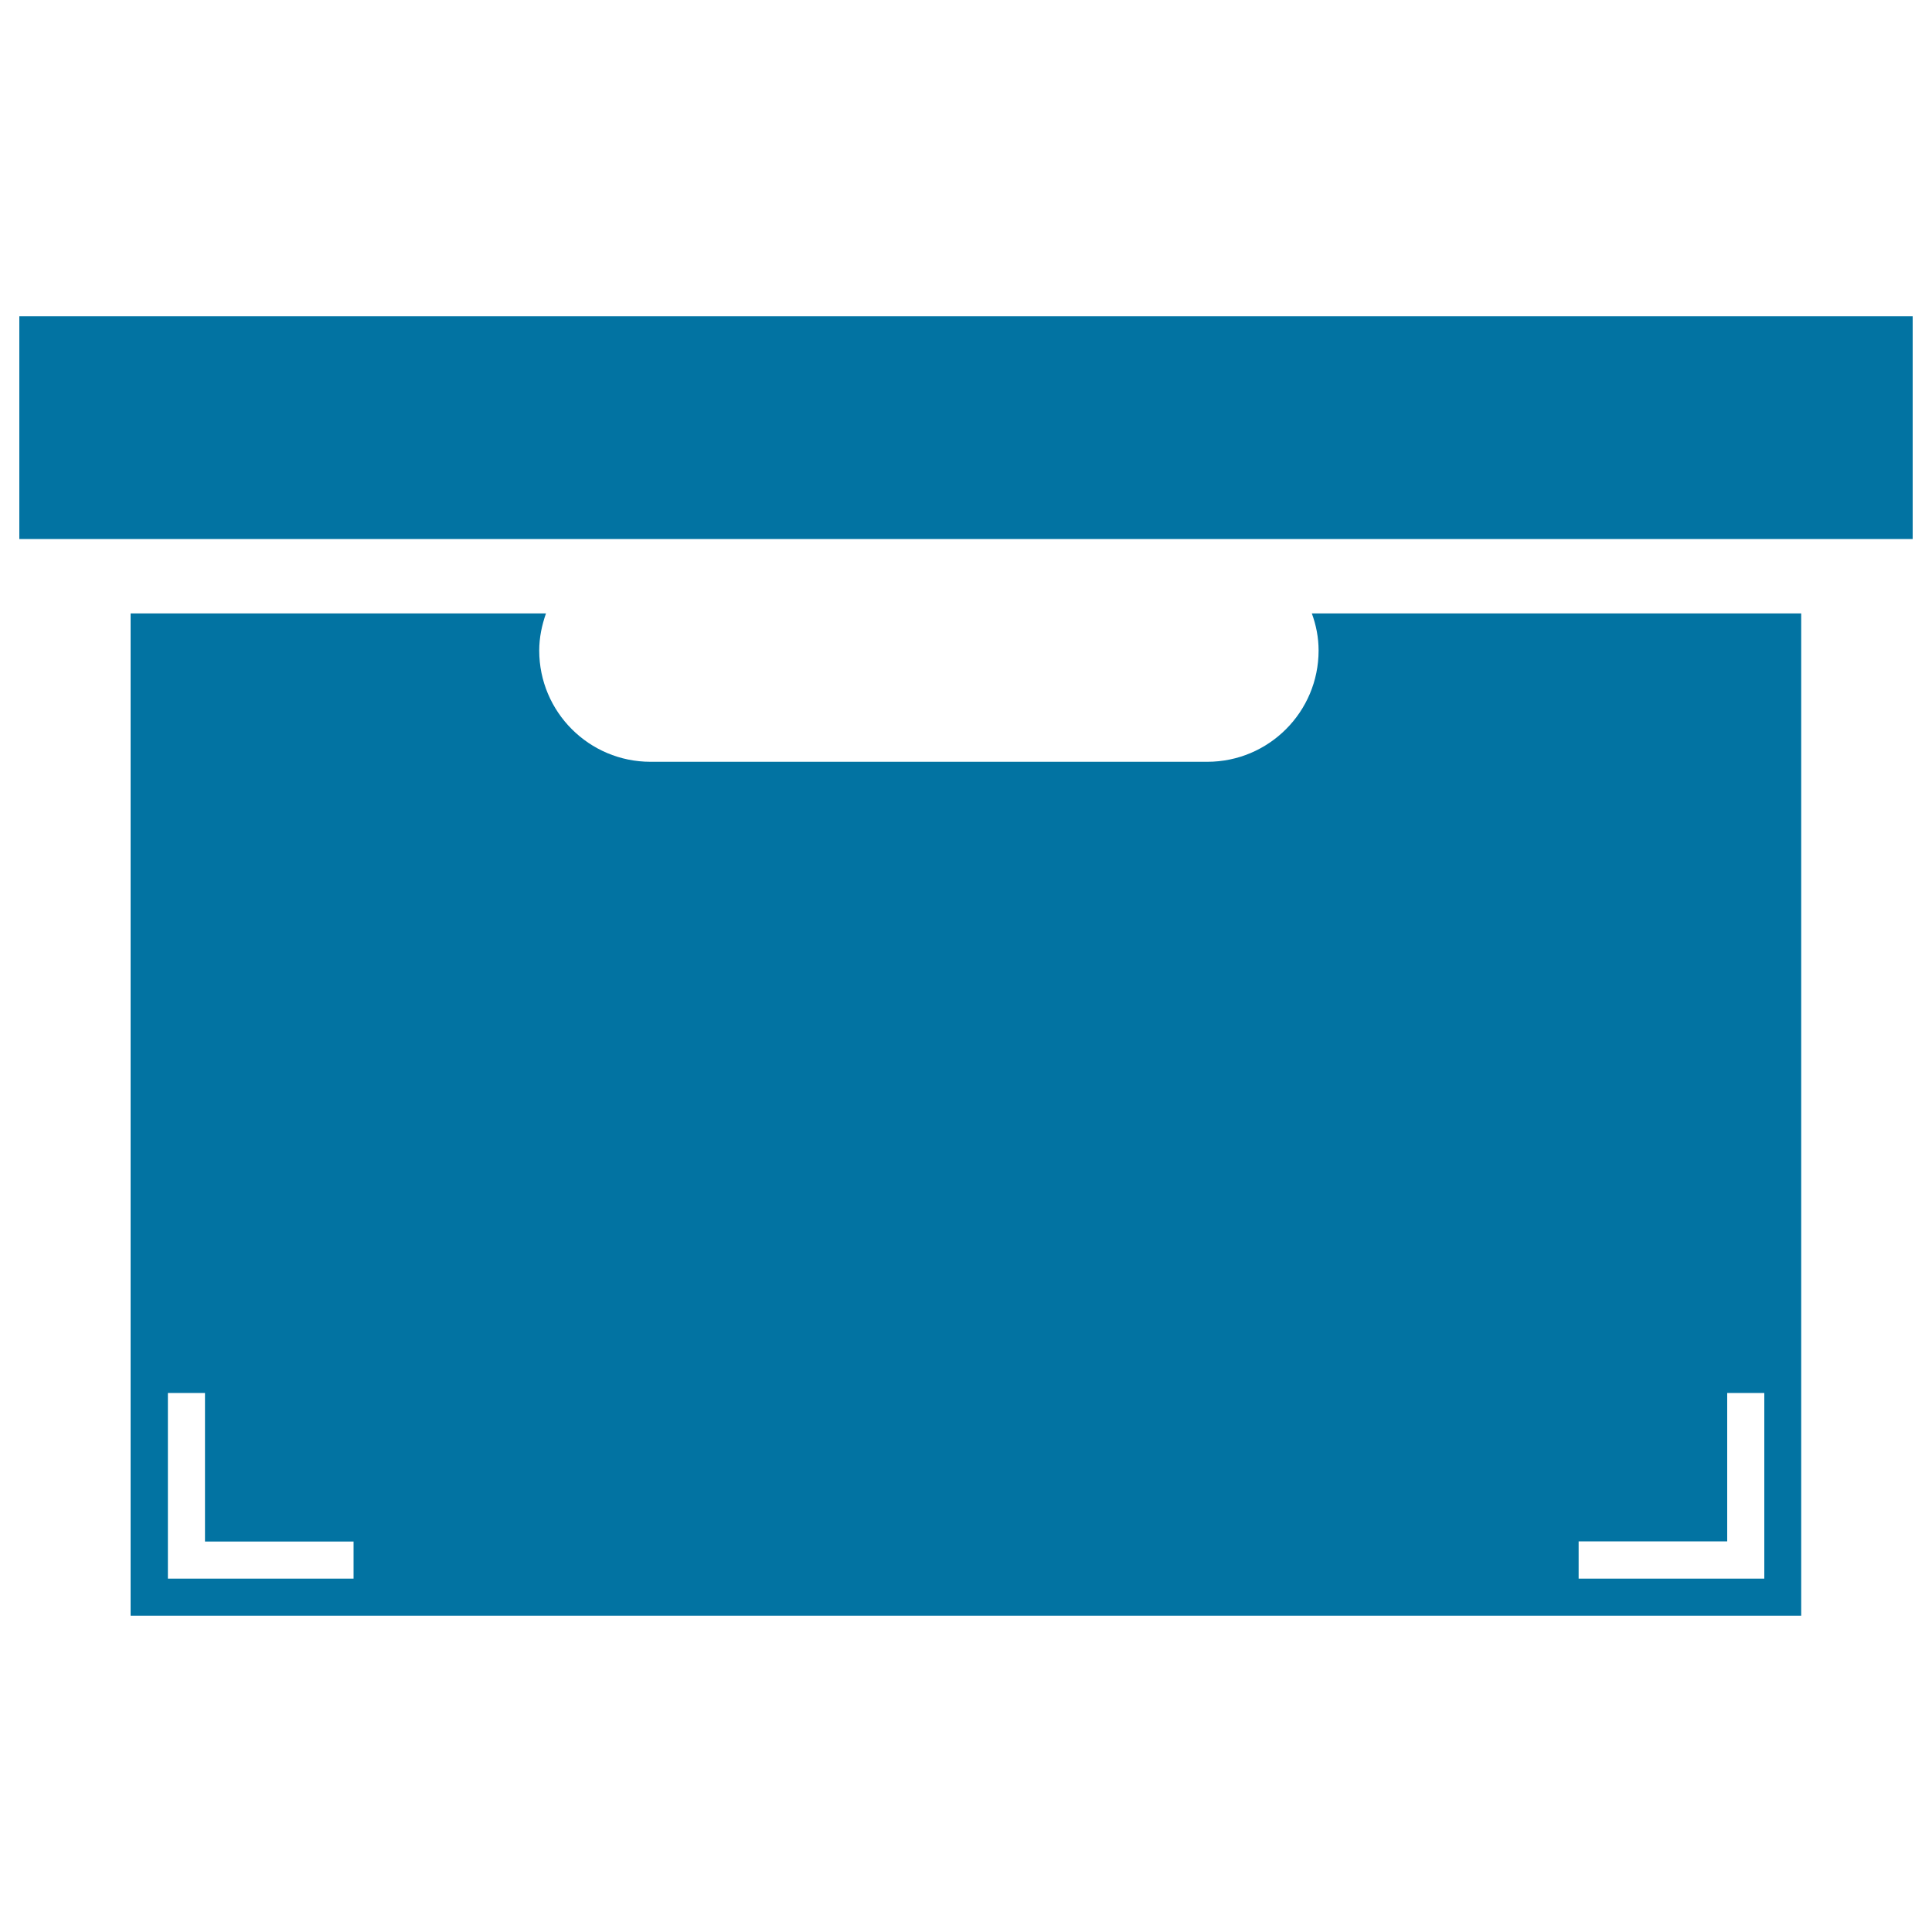
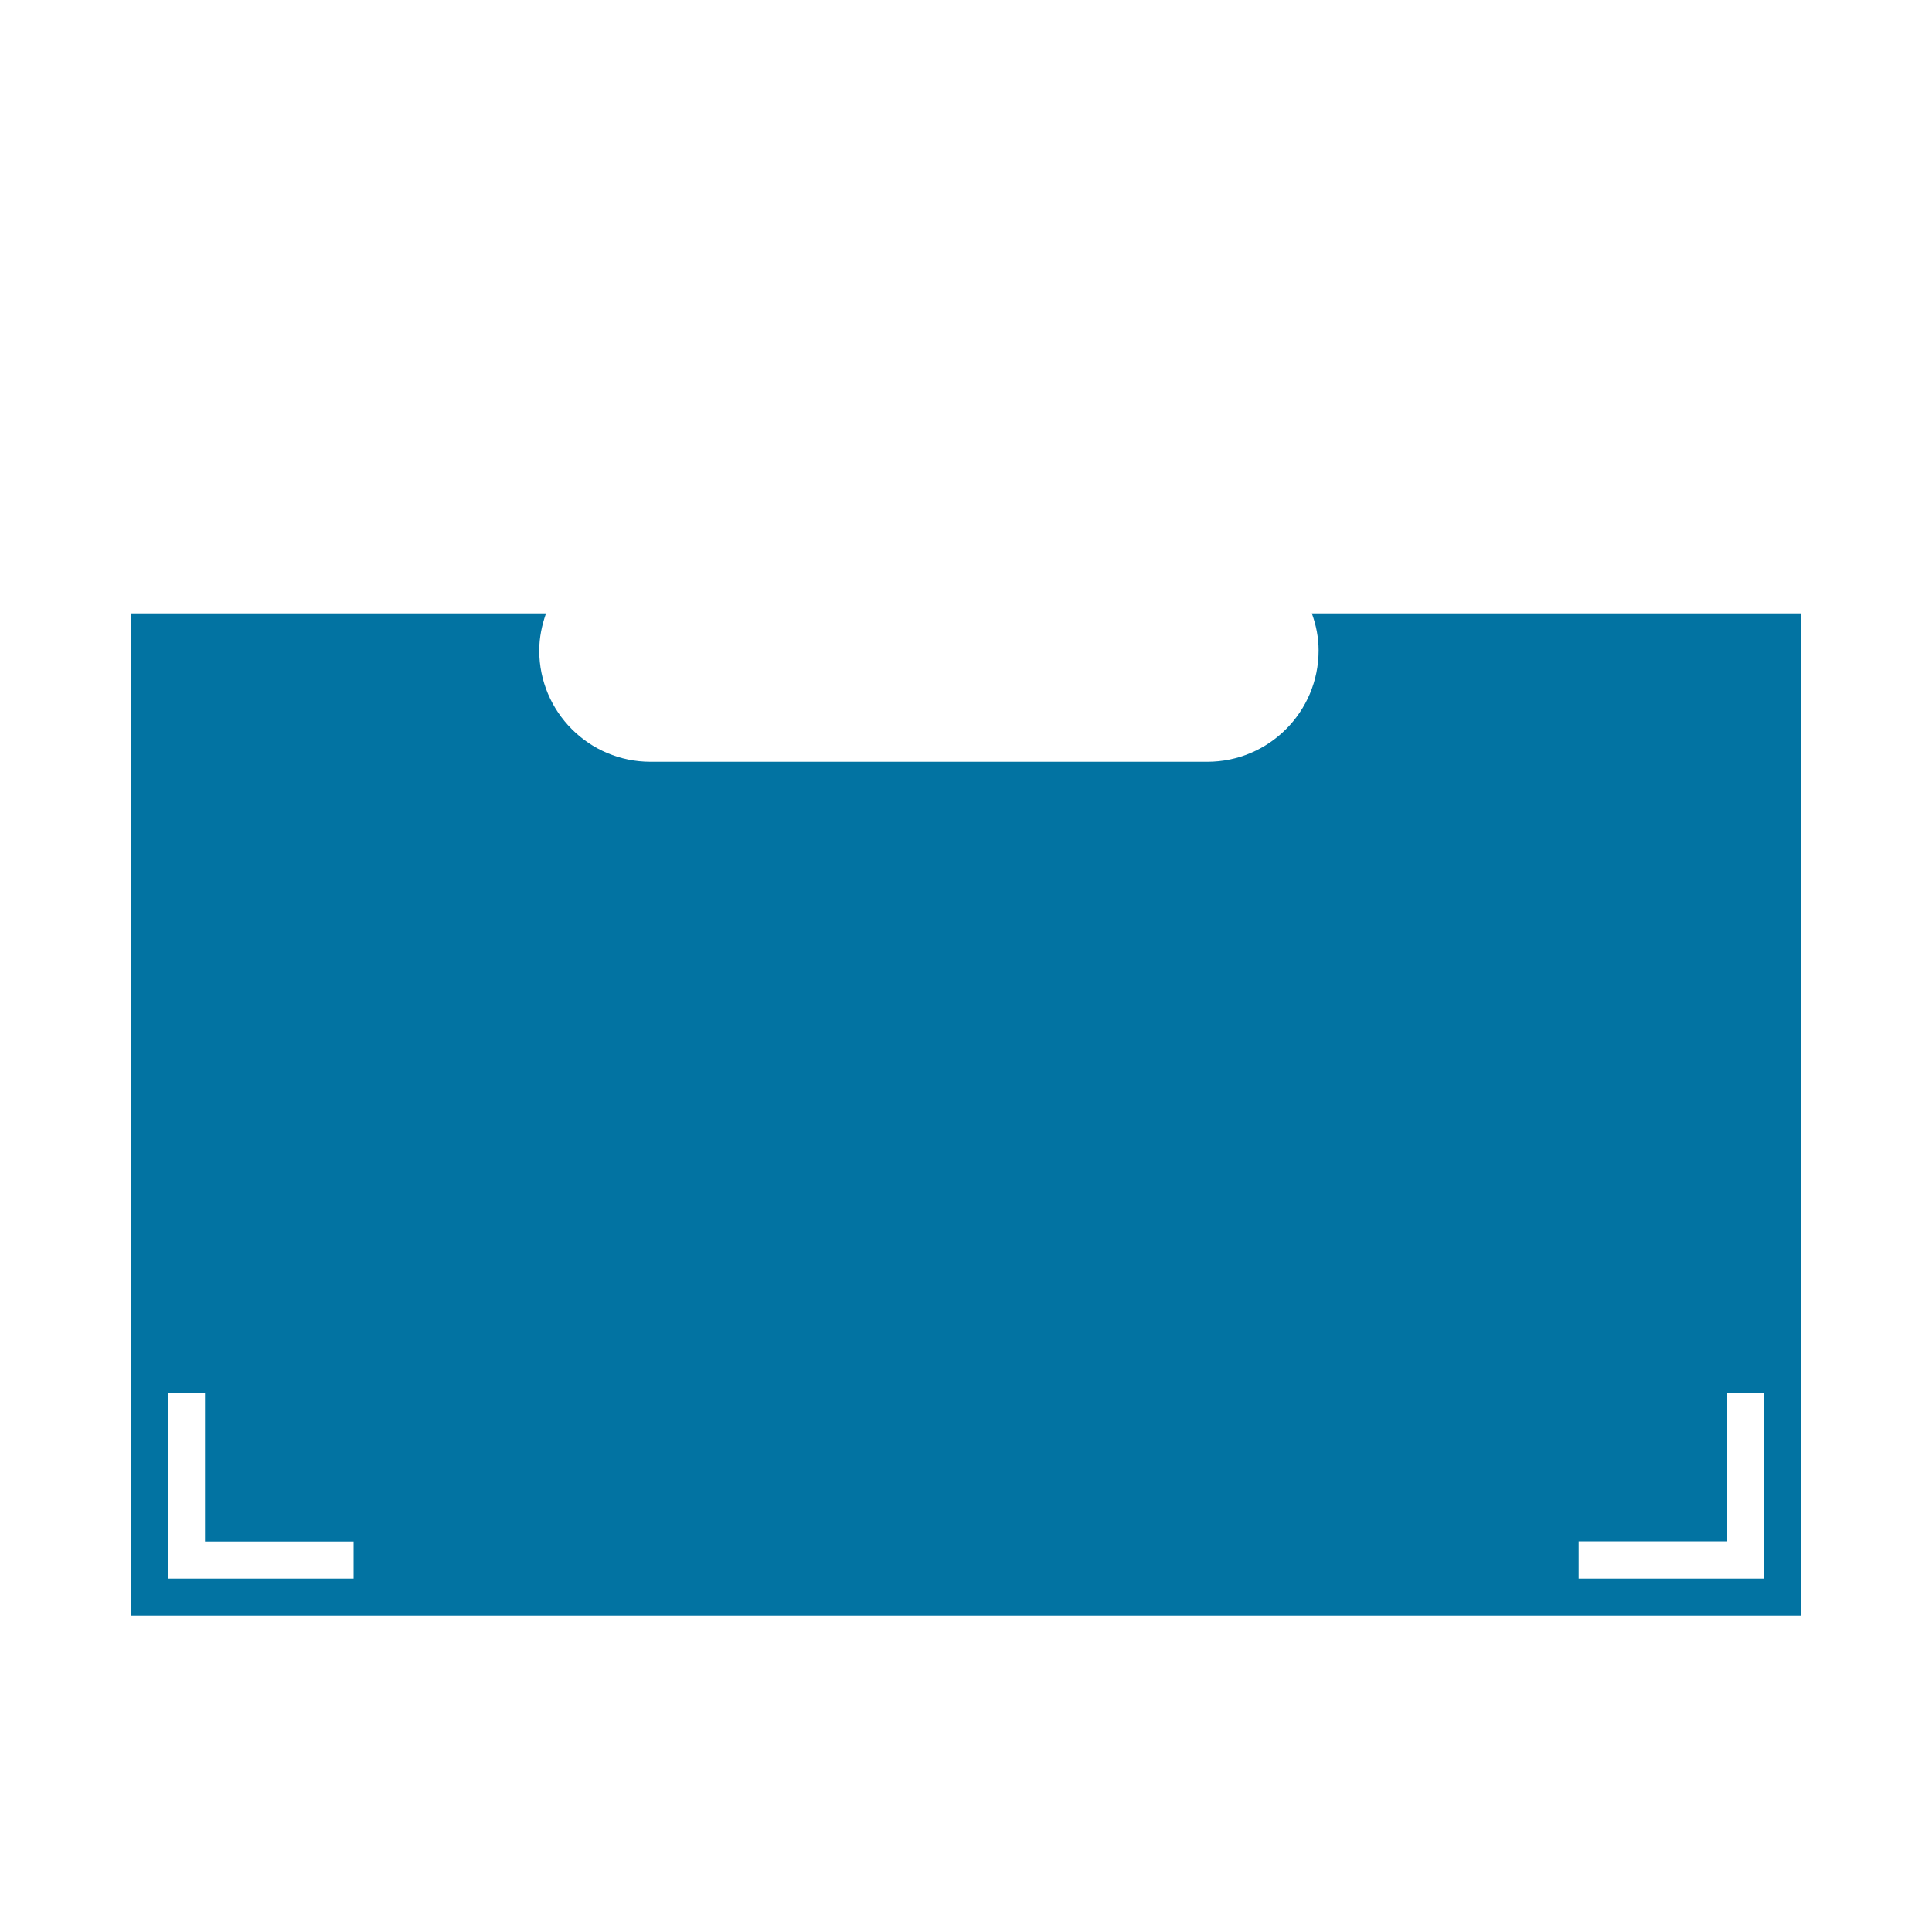
<svg xmlns="http://www.w3.org/2000/svg" viewBox="0 0 1000 1000" style="fill:#0273a2">
  <title>Black Box For Storage And Organization Of Things SVG icon</title>
  <g>
    <g>
      <path d="M682.5,336.7c0,31.8-25.8,57.6-57.6,57.6H336.7c-31.8,0-57.6-25.8-57.6-57.6c0-6.8,1.4-13.2,3.5-19.2H67.6v518.8h864.7V317.5H679C681.2,323.5,682.5,329.9,682.5,336.7z M182.9,817.1H86.9V721h19.2v76.9h76.9V817.1z M817.1,797.8h76.9V721h19.2v96.1h-96.1V797.8z" />
-       <polygon points="10,279 336.7,279 624.9,279 990,279 990,163.7 10,163.7 " />
    </g>
  </g>
</svg>